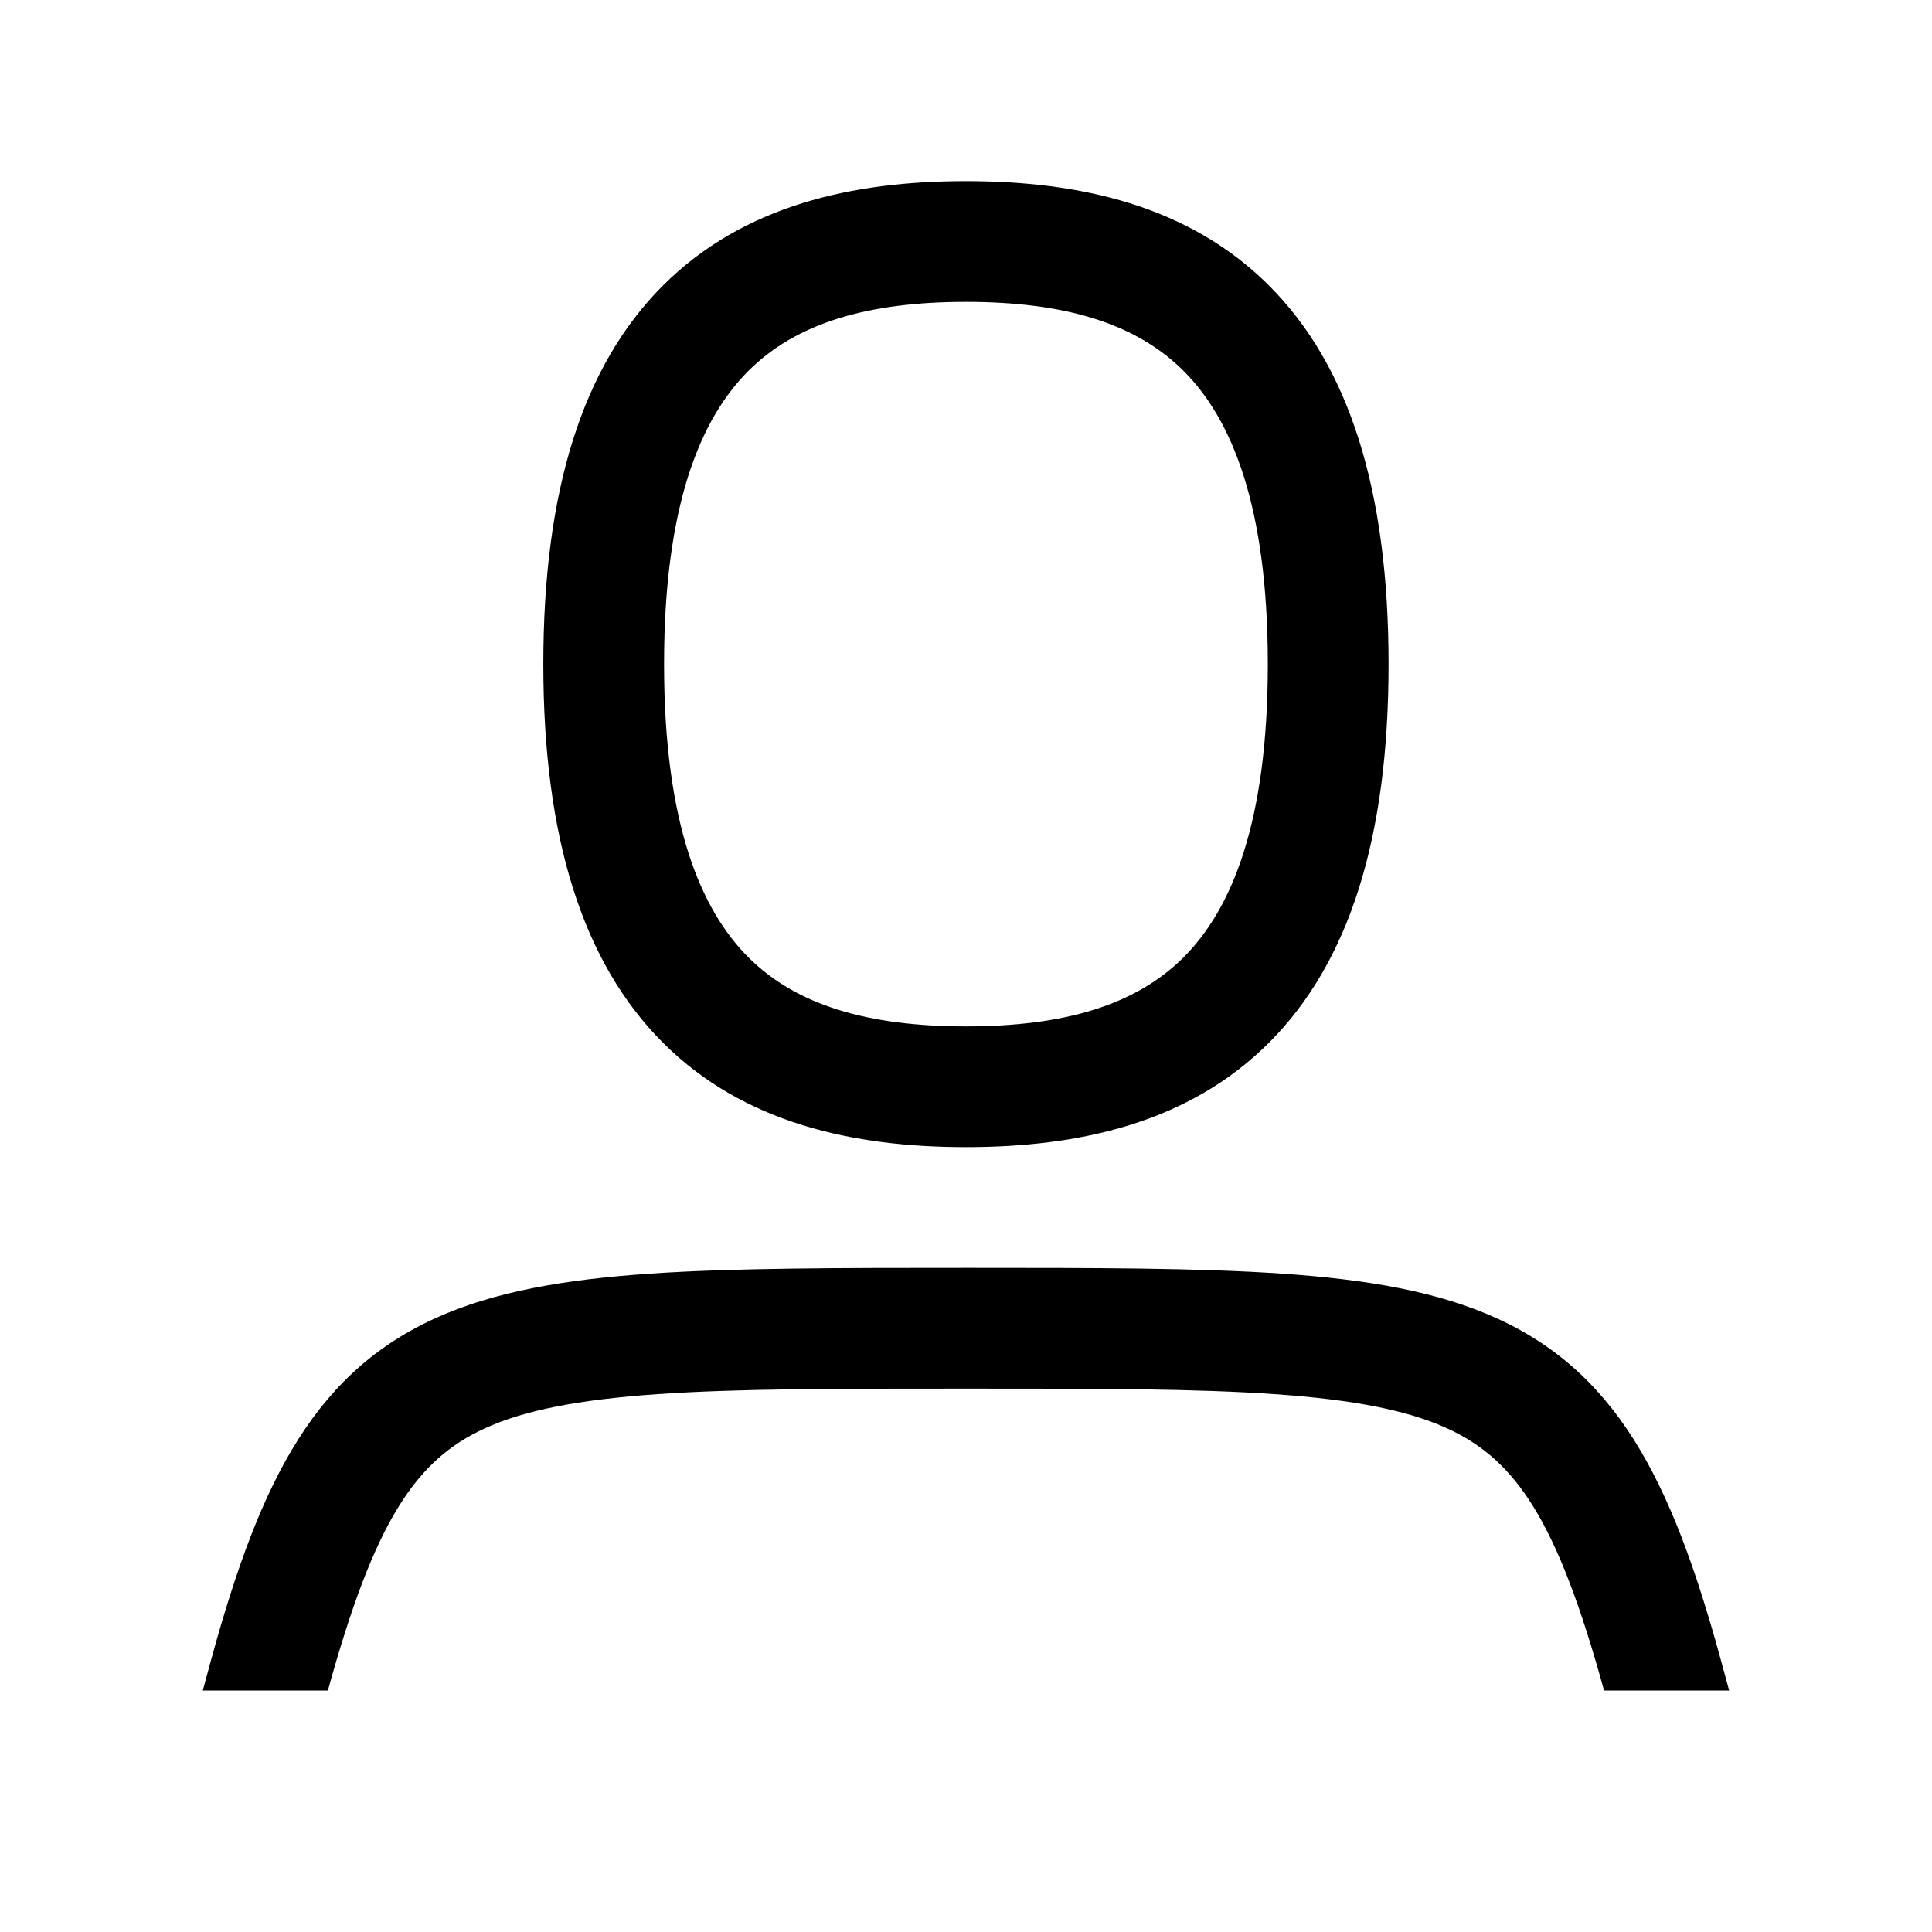
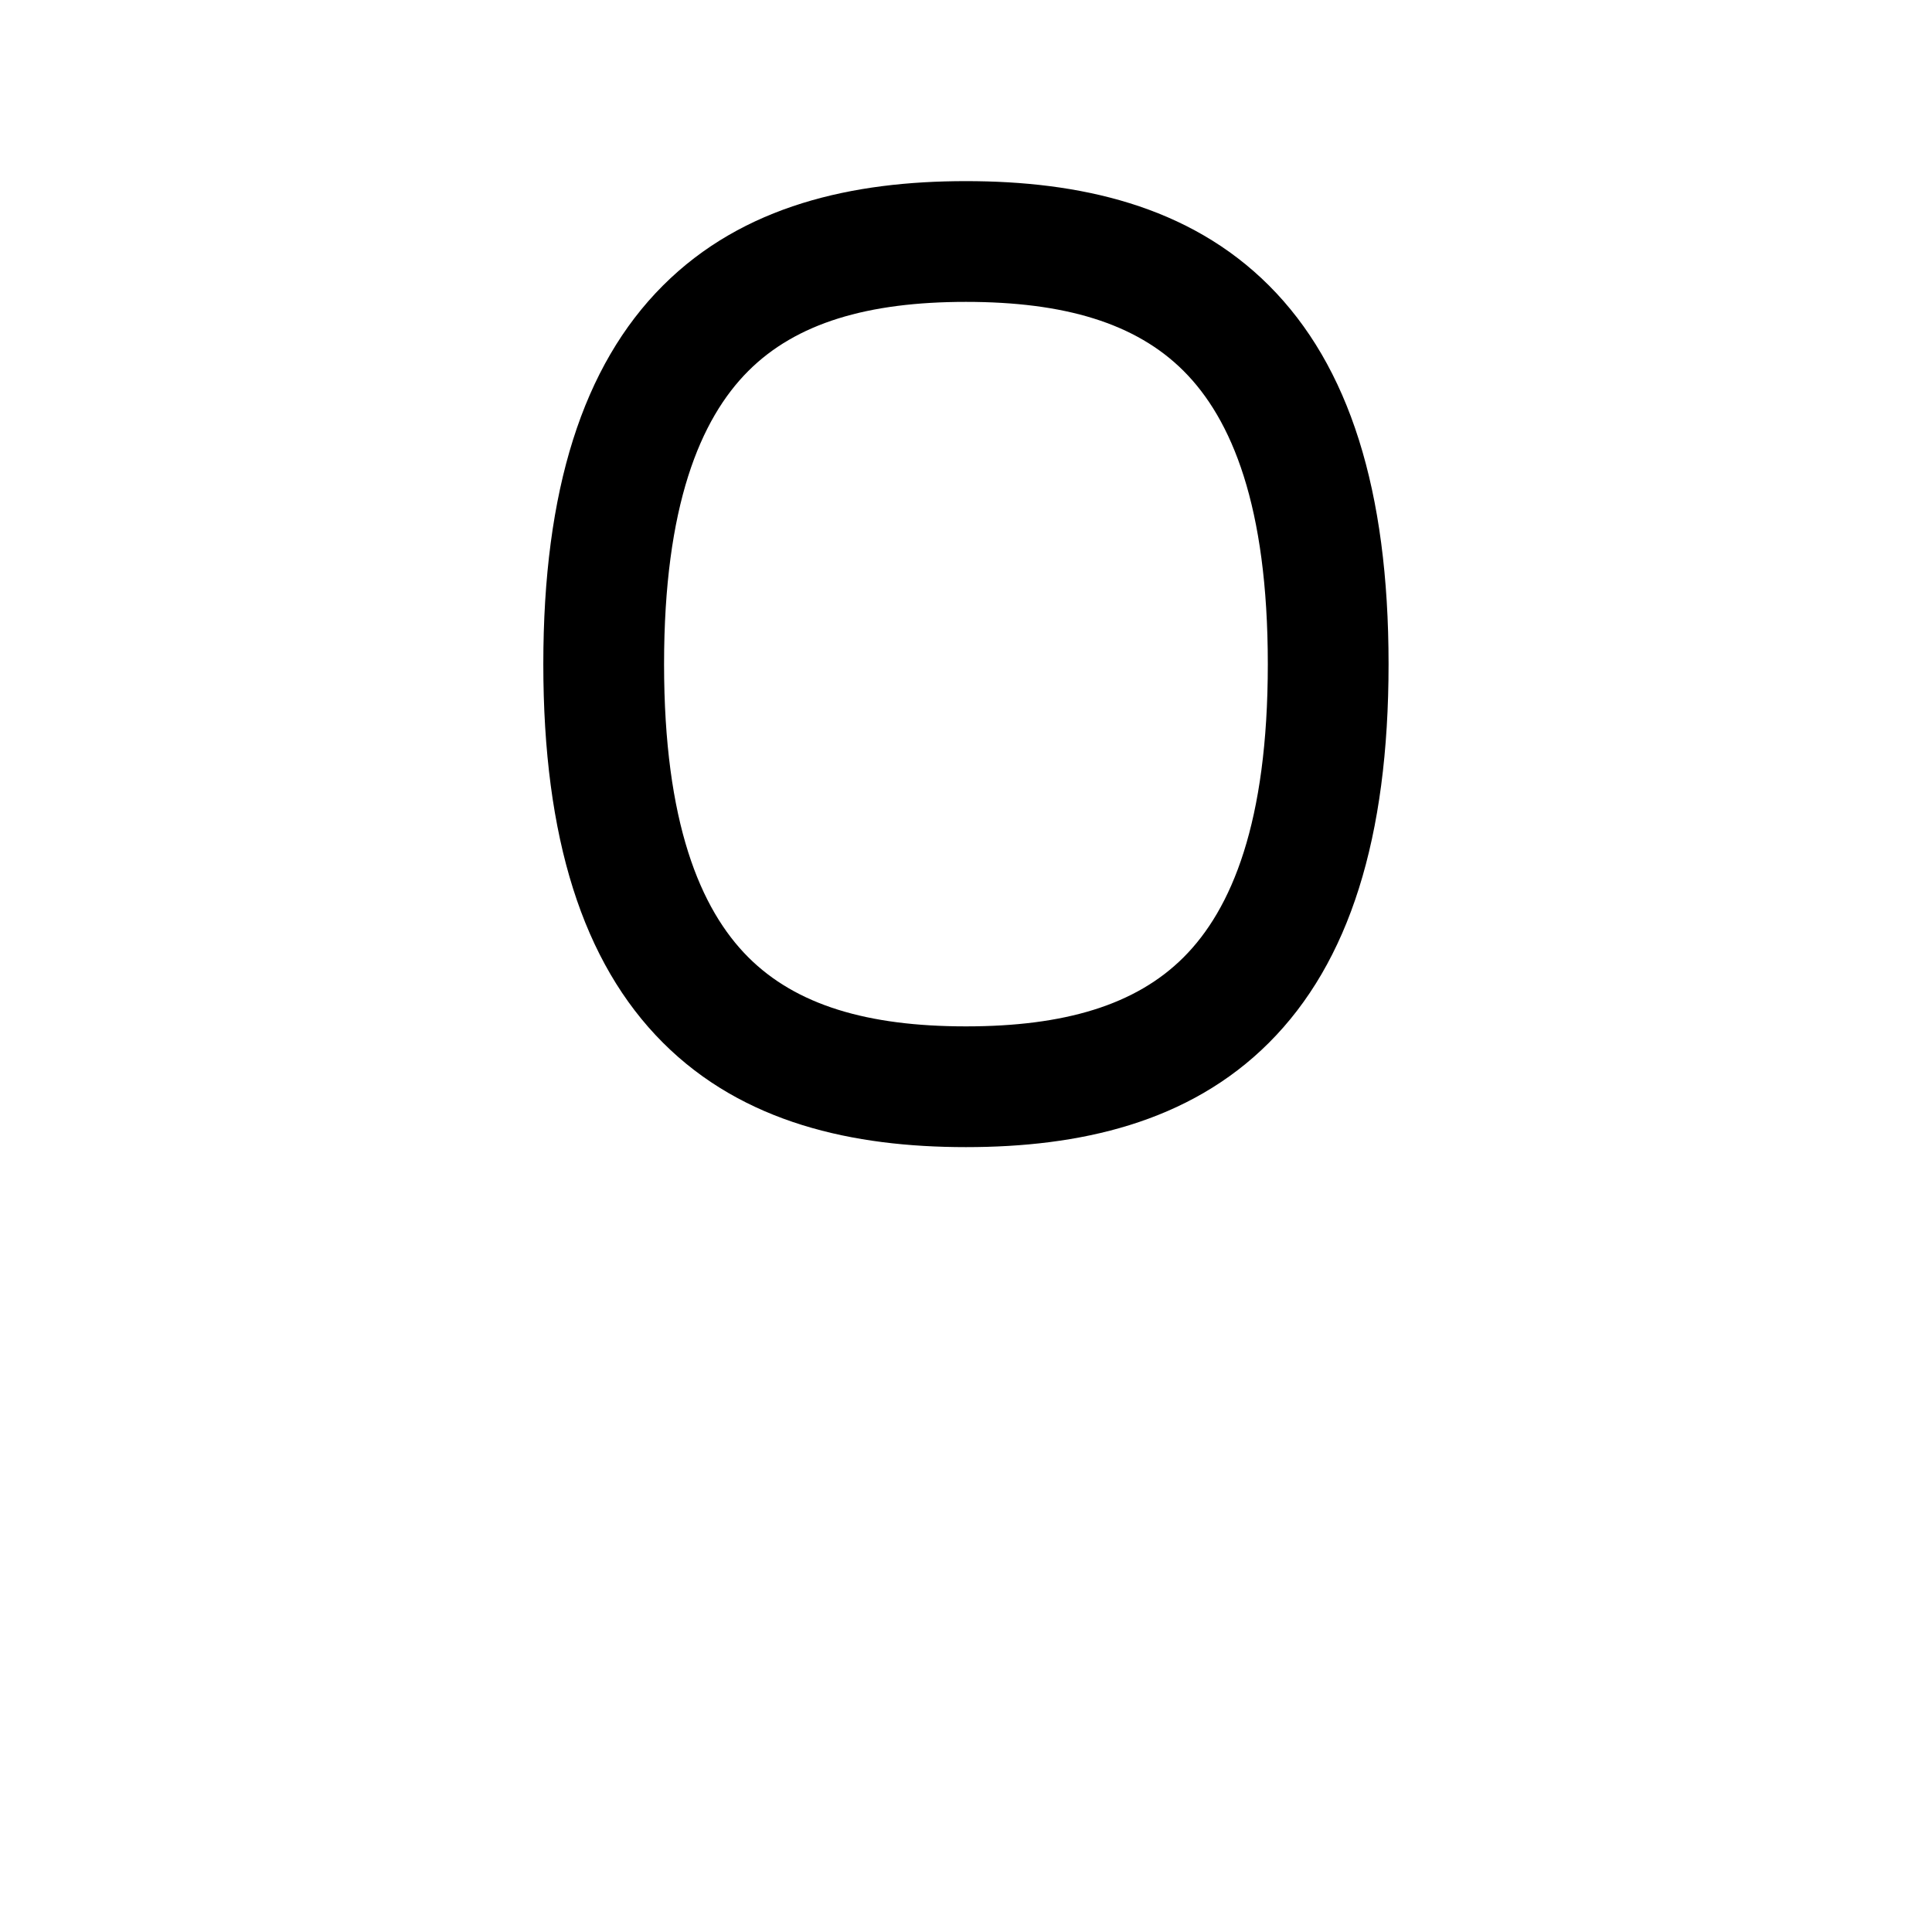
<svg xmlns="http://www.w3.org/2000/svg" width="48" height="48" viewBox="0 0 32 32">
-   <path d="M5.431 28H3.359L3.429 27.742C4.233 24.733 5.102 22.799 7.195 21.841C8.18 21.39 9.358 21.192 10.757 21.096C12.153 21 13.938 21 16.034 21C18.13 21 19.846 21 21.242 21.096C22.641 21.192 23.819 21.39 24.804 21.841C26.896 22.799 27.765 24.733 28.57 27.742L28.64 28H26.568C25.798 25.205 25.12 24.185 23.971 23.659C23.318 23.36 22.427 23.183 21.104 23.091C19.785 23 18.137 23 15.999 23C13.861 23 12.213 23 10.895 23.091C9.572 23.183 8.681 23.36 8.028 23.659C6.879 24.185 6.201 25.205 5.431 28Z" fill="#000000" class="bmwfcol" />
  <path d="M12.394 6.145C11.598 6.941 10.999 8.378 10.999 11C10.999 13.622 11.598 15.059 12.394 15.855C13.187 16.648 14.37 17 15.999 17C17.629 17 18.812 16.648 19.605 15.855C20.401 15.059 20.999 13.622 20.999 11C20.999 8.378 20.401 6.941 19.605 6.145C18.812 5.352 17.629 5 15.999 5C14.37 5 13.187 5.352 12.394 6.145ZM10.98 4.73C12.312 3.398 14.129 3 15.999 3C17.87 3 19.687 3.398 21.019 4.73C22.348 6.059 22.999 8.122 22.999 11C22.999 13.878 22.348 15.941 21.019 17.27C19.687 18.602 17.87 19 15.999 19C14.129 19 12.312 18.602 10.98 17.27C9.651 15.941 8.999 13.878 8.999 11C8.999 8.122 9.651 6.059 10.98 4.73Z" fill="#000000" class="bmwfcol" />
  <title>person_rg_48</title>
</svg>